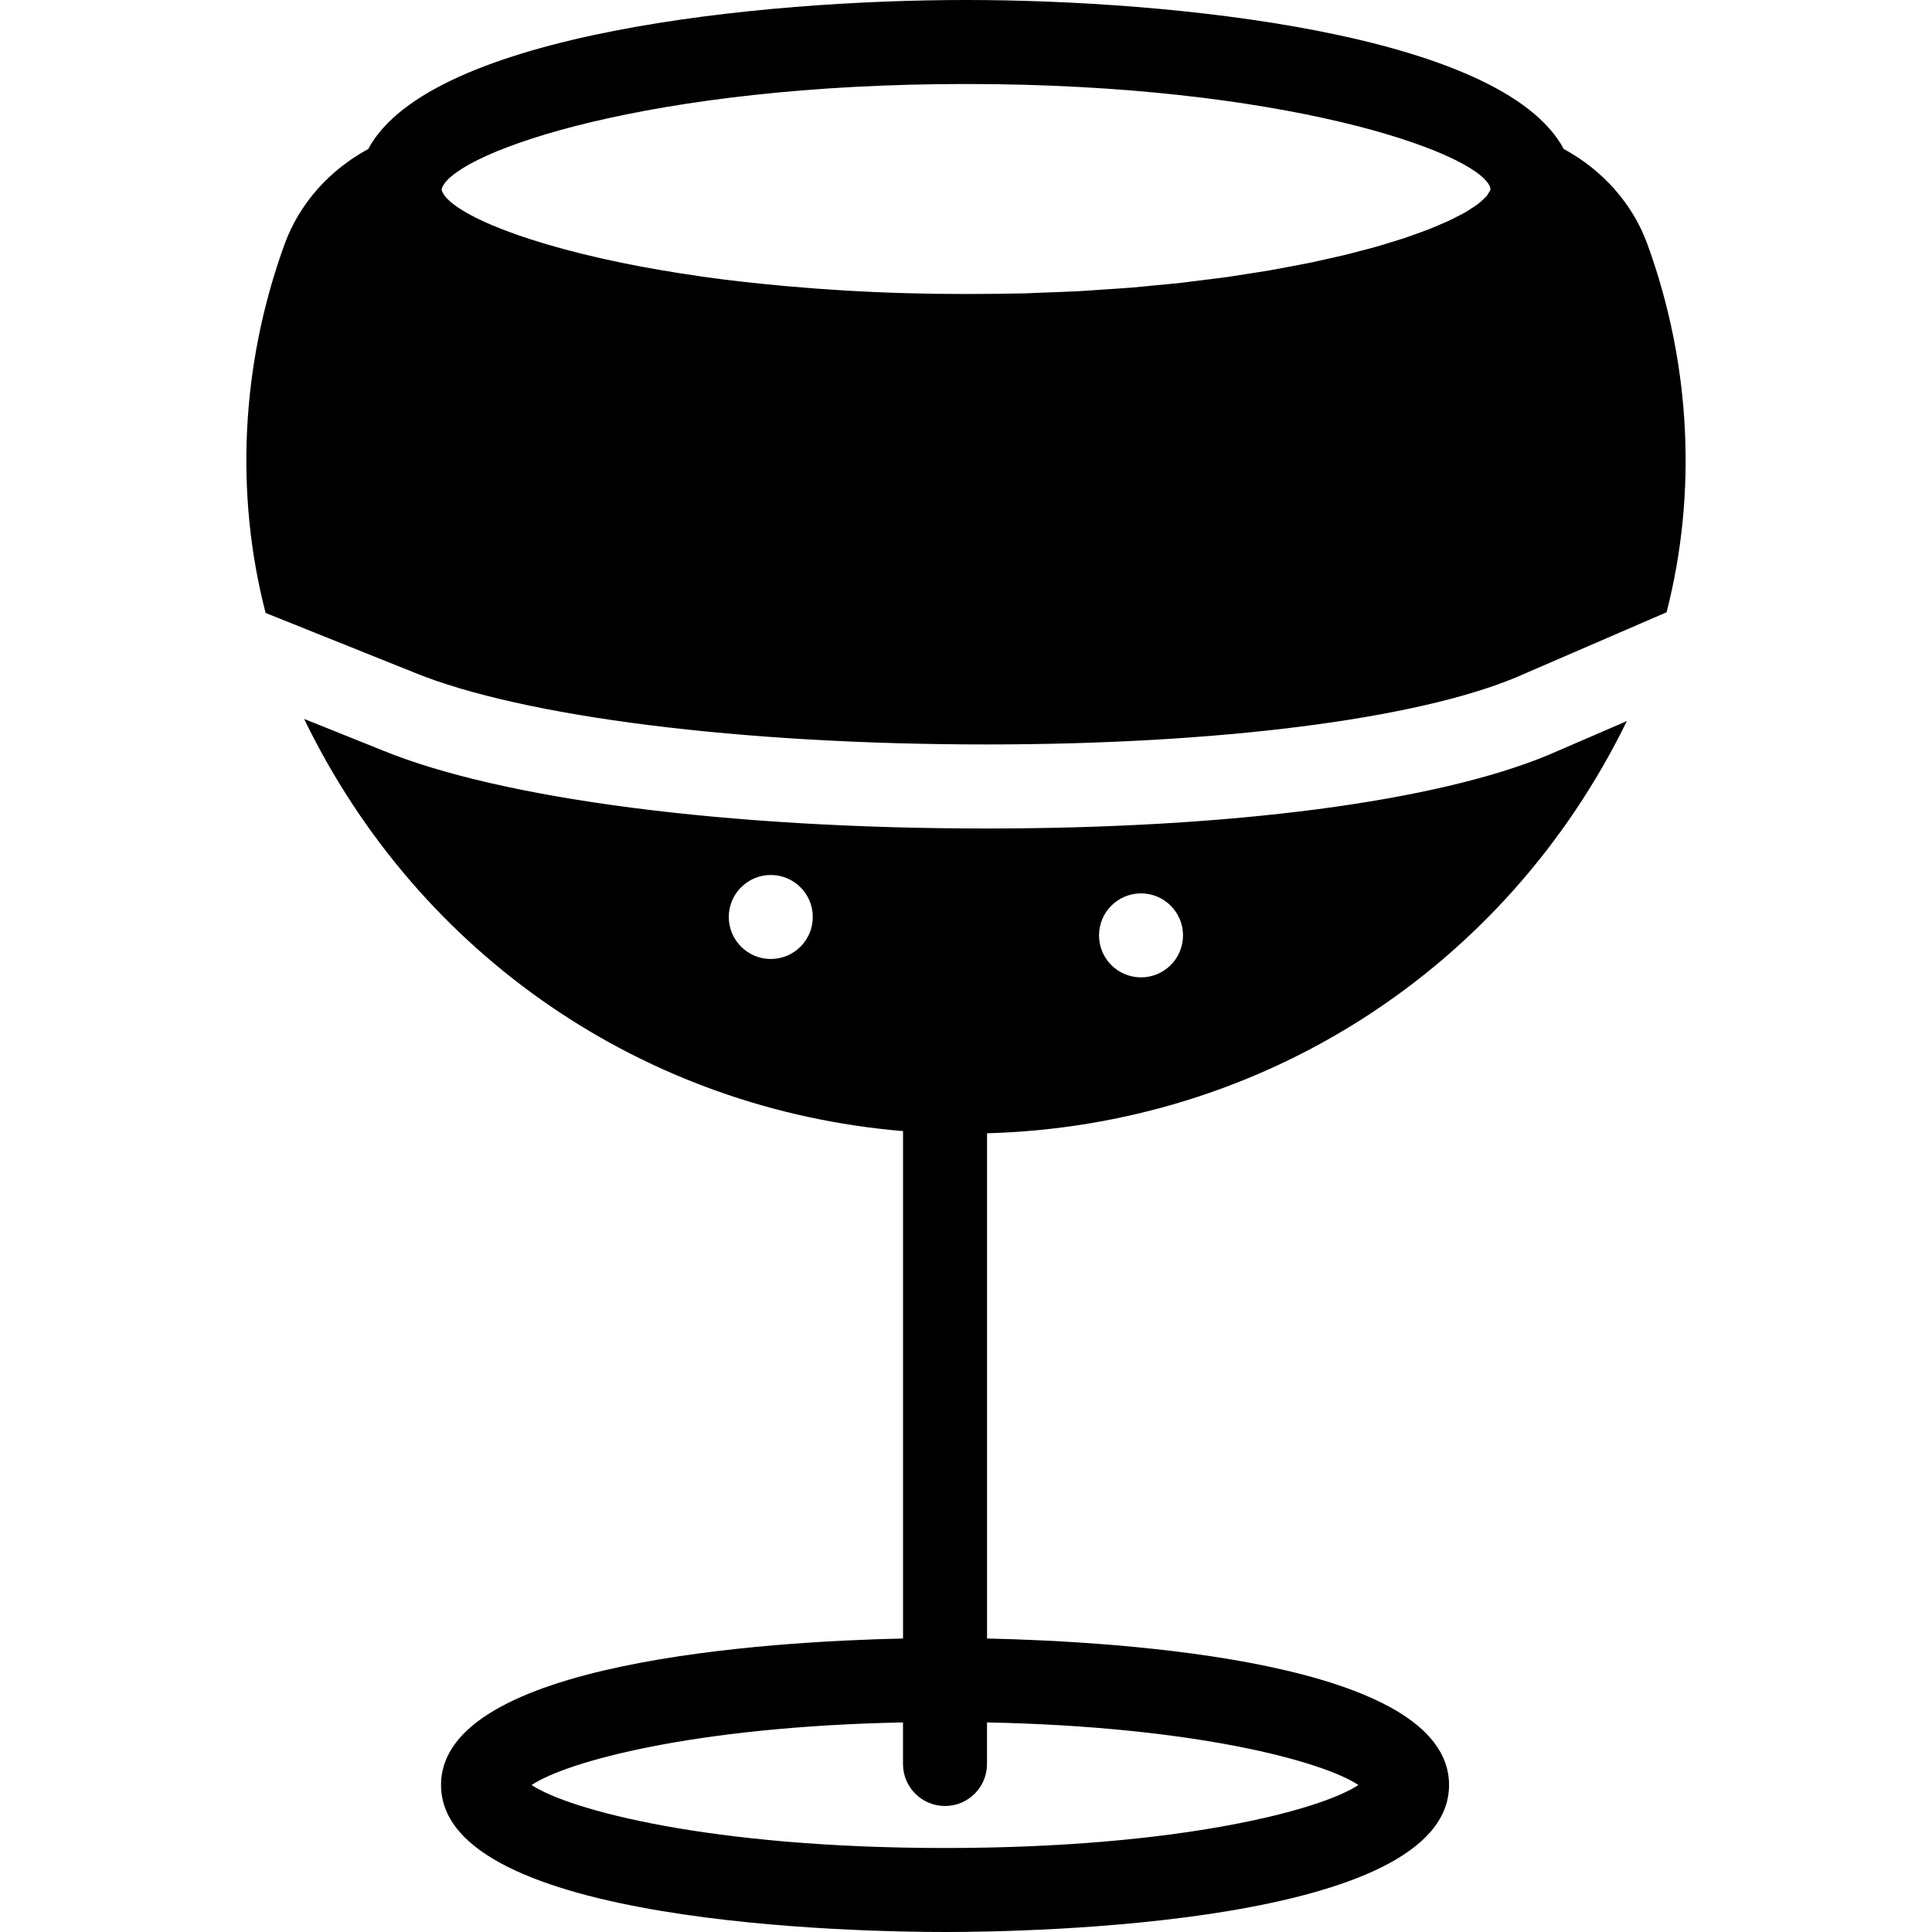
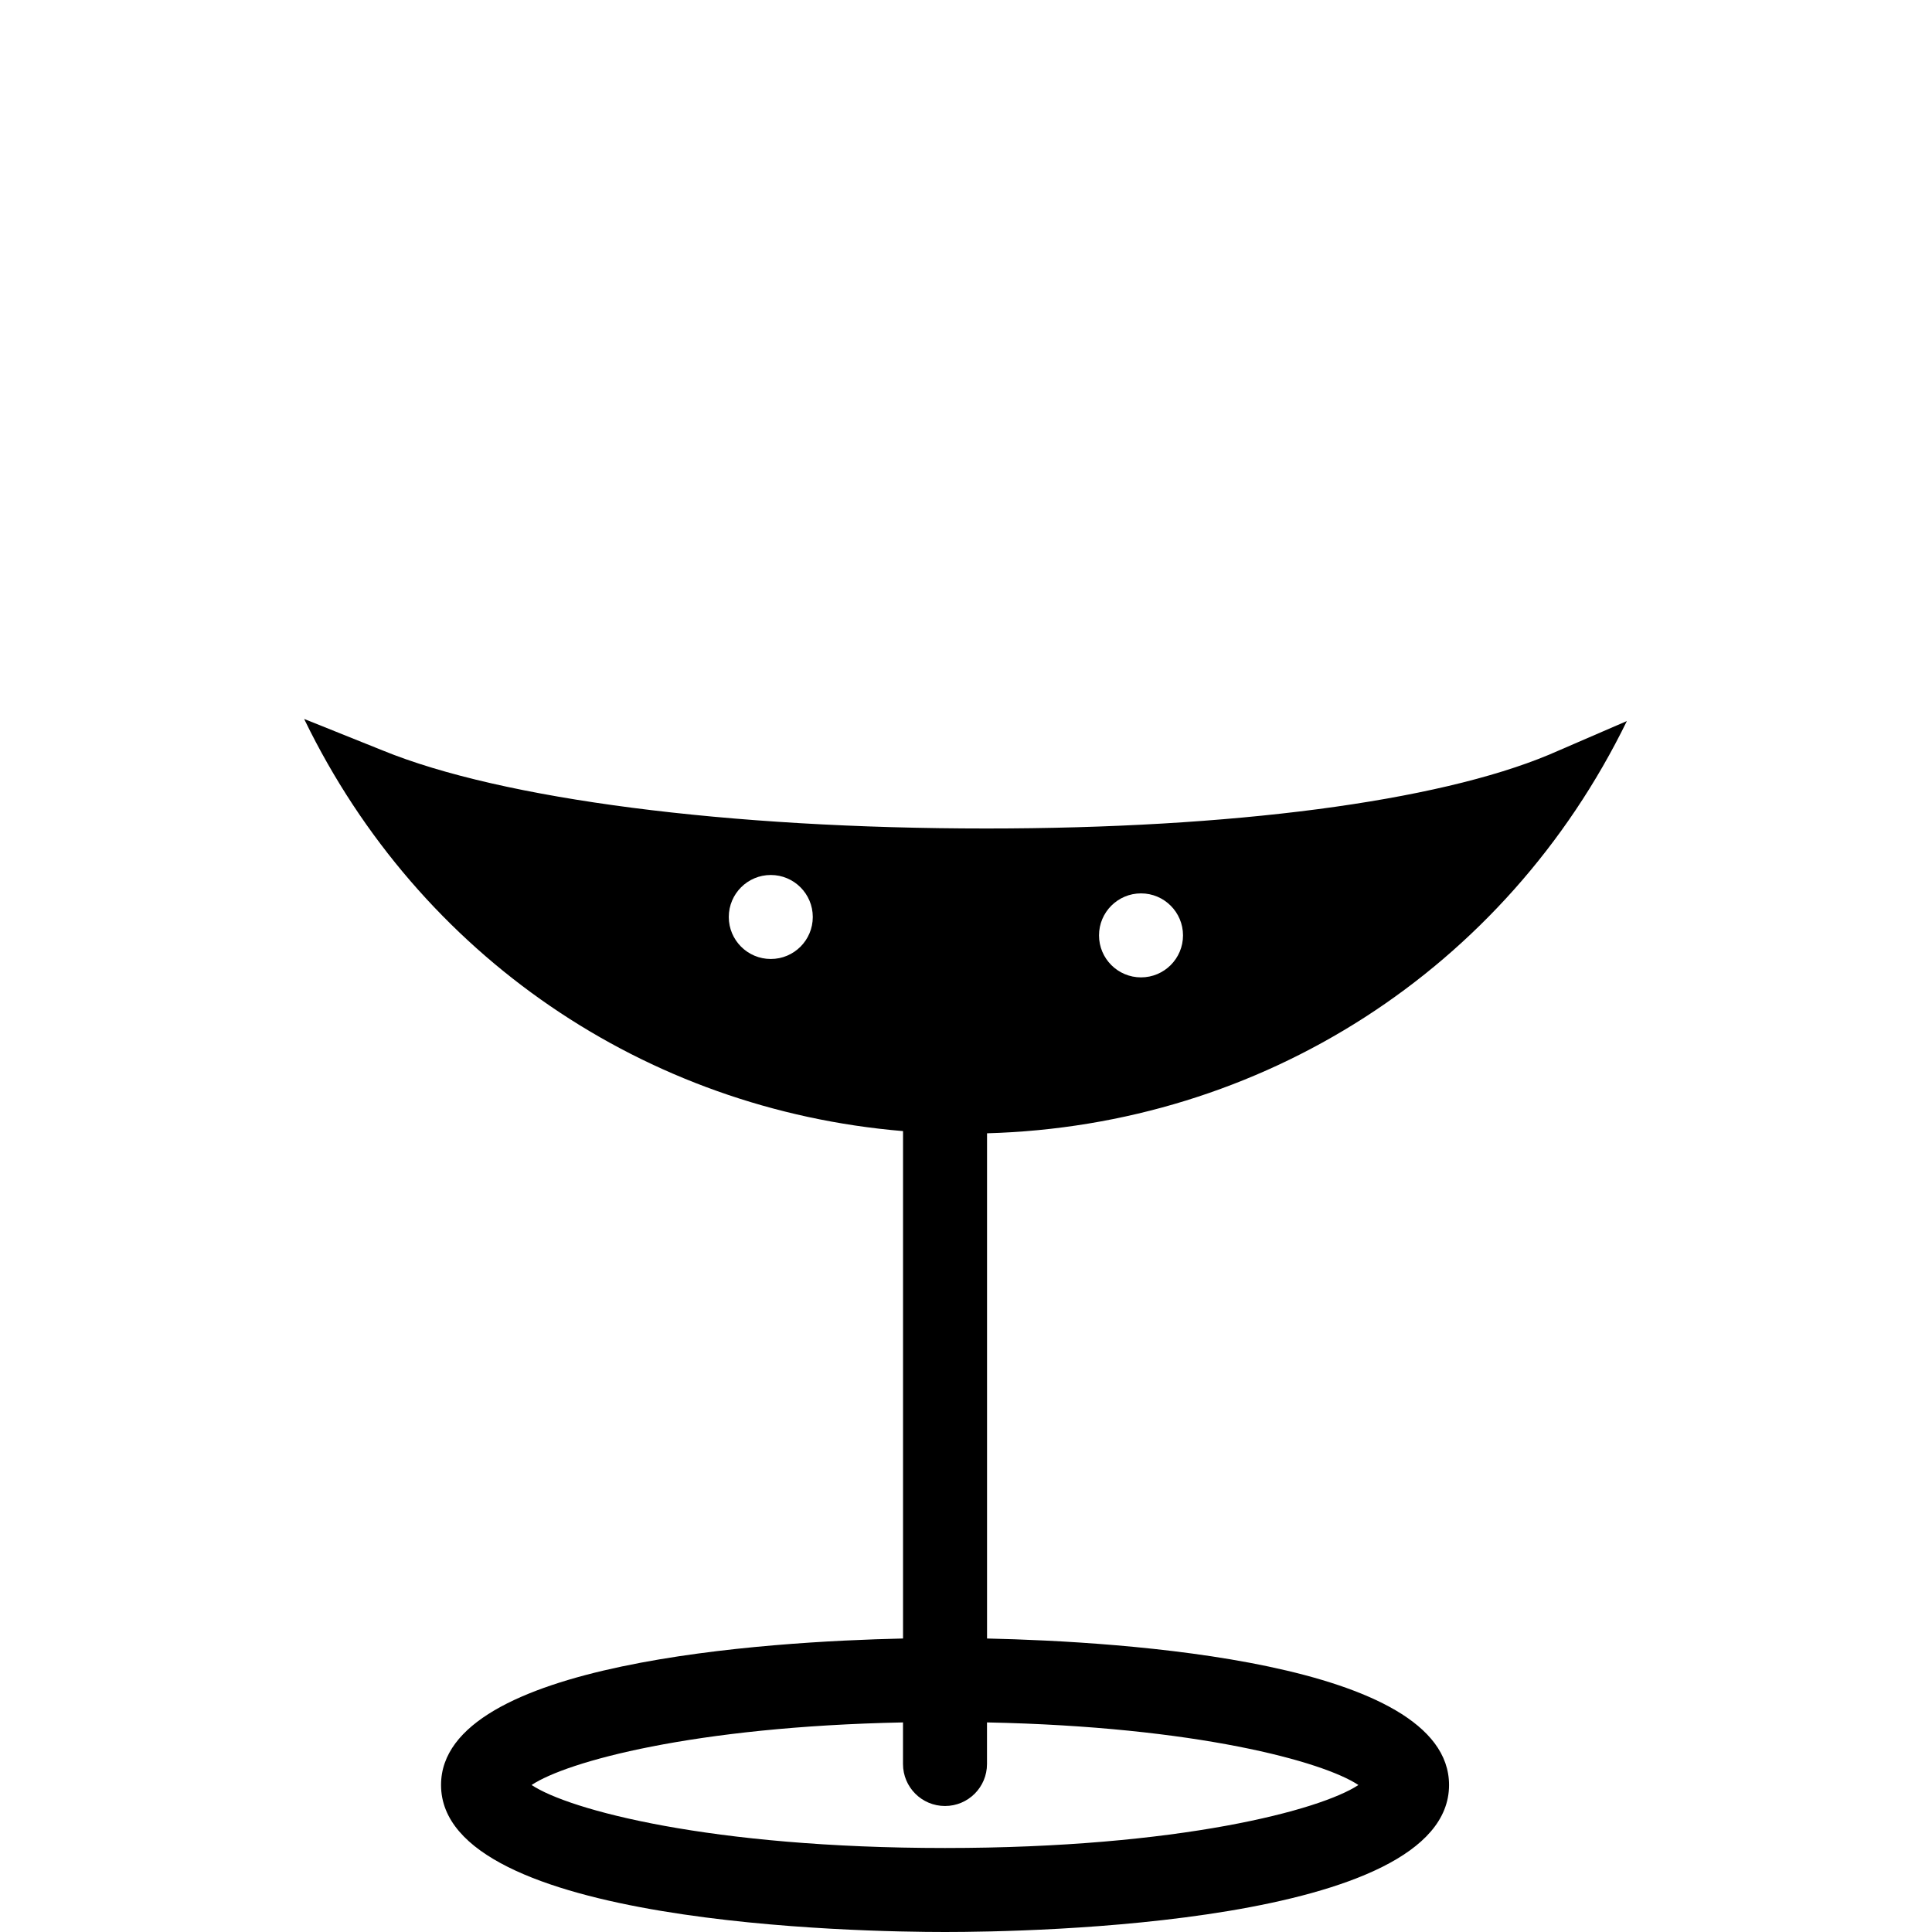
<svg xmlns="http://www.w3.org/2000/svg" fill="#000000" height="800px" width="800px" version="1.1" id="Capa_1" viewBox="0 0 46 46" xml:space="preserve">
  <g>
    <path d="M23.487,19.726c-6.159,0-11.534-0.695-14.378-1.859l-1.866-0.749c0.005,0.01,0.008,0.02,0.013,0.03   c2.736,5.623,8.107,9.269,14.245,9.783v12.081c-3.2,0.071-11,0.545-11,3.488c0,3.331,9.996,3.5,12,3.5s12-0.169,12-3.5   c0-2.943-7.8-3.417-11-3.488V26.983c6.543-0.182,12.347-3.901,15.234-9.815l-1.85,0.8C34.207,19.087,29.328,19.726,23.487,19.726z    M18.352,22.833c-0.552,0-1-0.448-1-1c0-0.552,0.448-1,1-1c0.552,0,1,0.448,1,1C19.352,22.386,18.904,22.833,18.352,22.833z    M32.343,42.5C31.451,43.093,28.089,44,22.5,44s-8.952-0.907-9.843-1.5c0.837-0.557,3.853-1.39,8.843-1.49V42c0,0.553,0.448,1,1,1   s1-0.447,1-1v-0.99C28.49,41.11,31.506,41.943,32.343,42.5z M27.167,23.271c-0.552,0-1-0.448-1-1c0-0.552,0.448-1,1-1   c0.552,0,1,0.448,1,1C28.167,22.823,27.719,23.271,27.167,23.271z" />
-     <path d="M39.224,5.814c-0.355-0.976-1.077-1.77-1.992-2.267C35.748,0.781,27.864,0,23,0C18.135,0,10.251,0.781,8.767,3.548   c-0.914,0.496-1.636,1.29-1.991,2.266c-1.044,2.87-1.184,5.953-0.452,8.78l3.536,1.418c2.584,1.058,7.803,1.713,13.627,1.713   c5.504,0,10.22-0.598,12.614-1.599l3.579-1.548C40.407,11.756,40.266,8.68,39.224,5.814z M35.472,4.436l0.017,0.074   c-0.009,0.027-0.028,0.056-0.046,0.084c-0.016,0.026-0.028,0.052-0.051,0.079c-0.027,0.031-0.066,0.064-0.102,0.097   c-0.032,0.029-0.059,0.057-0.099,0.087c-0.044,0.033-0.1,0.068-0.153,0.102c-0.047,0.031-0.091,0.061-0.145,0.093   c-0.06,0.035-0.132,0.07-0.201,0.105c-0.064,0.033-0.123,0.065-0.194,0.098c-0.074,0.035-0.161,0.07-0.243,0.105   c-0.081,0.034-0.157,0.068-0.245,0.103c-0.09,0.035-0.192,0.07-0.289,0.105c-0.096,0.034-0.187,0.069-0.29,0.103   c-0.106,0.035-0.224,0.069-0.337,0.104c-0.11,0.034-0.215,0.068-0.332,0.101c-0.122,0.035-0.256,0.068-0.386,0.102   c-0.123,0.032-0.241,0.065-0.371,0.096c-0.138,0.033-0.289,0.065-0.435,0.098c-0.136,0.03-0.266,0.061-0.409,0.09   c-0.155,0.032-0.322,0.061-0.484,0.092c-0.148,0.028-0.29,0.056-0.444,0.083c-0.175,0.03-0.363,0.057-0.547,0.086   c-0.154,0.024-0.303,0.049-0.463,0.072c-0.191,0.027-0.394,0.05-0.593,0.075c-0.167,0.021-0.328,0.043-0.501,0.063   c-0.206,0.023-0.425,0.042-0.639,0.062c-0.177,0.017-0.347,0.036-0.529,0.051c-0.244,0.02-0.502,0.035-0.755,0.052   c-0.164,0.011-0.322,0.024-0.49,0.033c-0.302,0.016-0.616,0.027-0.93,0.038c-0.132,0.005-0.257,0.012-0.391,0.016   C23.942,6.994,23.477,7,23,7c-0.48,0-0.947-0.006-1.403-0.019c-1.02-0.028-1.971-0.087-2.864-0.167   c-0.702-0.063-1.37-0.137-1.989-0.224c-0.031-0.004-0.059-0.01-0.09-0.014c-0.668-0.096-1.289-0.204-1.854-0.32   c-2.664-0.548-4.172-1.276-4.286-1.74l0.016-0.058C10.919,3.591,15.485,2,23,2C30.521,2,35.089,3.594,35.472,4.436z" />
  </g>
</svg>